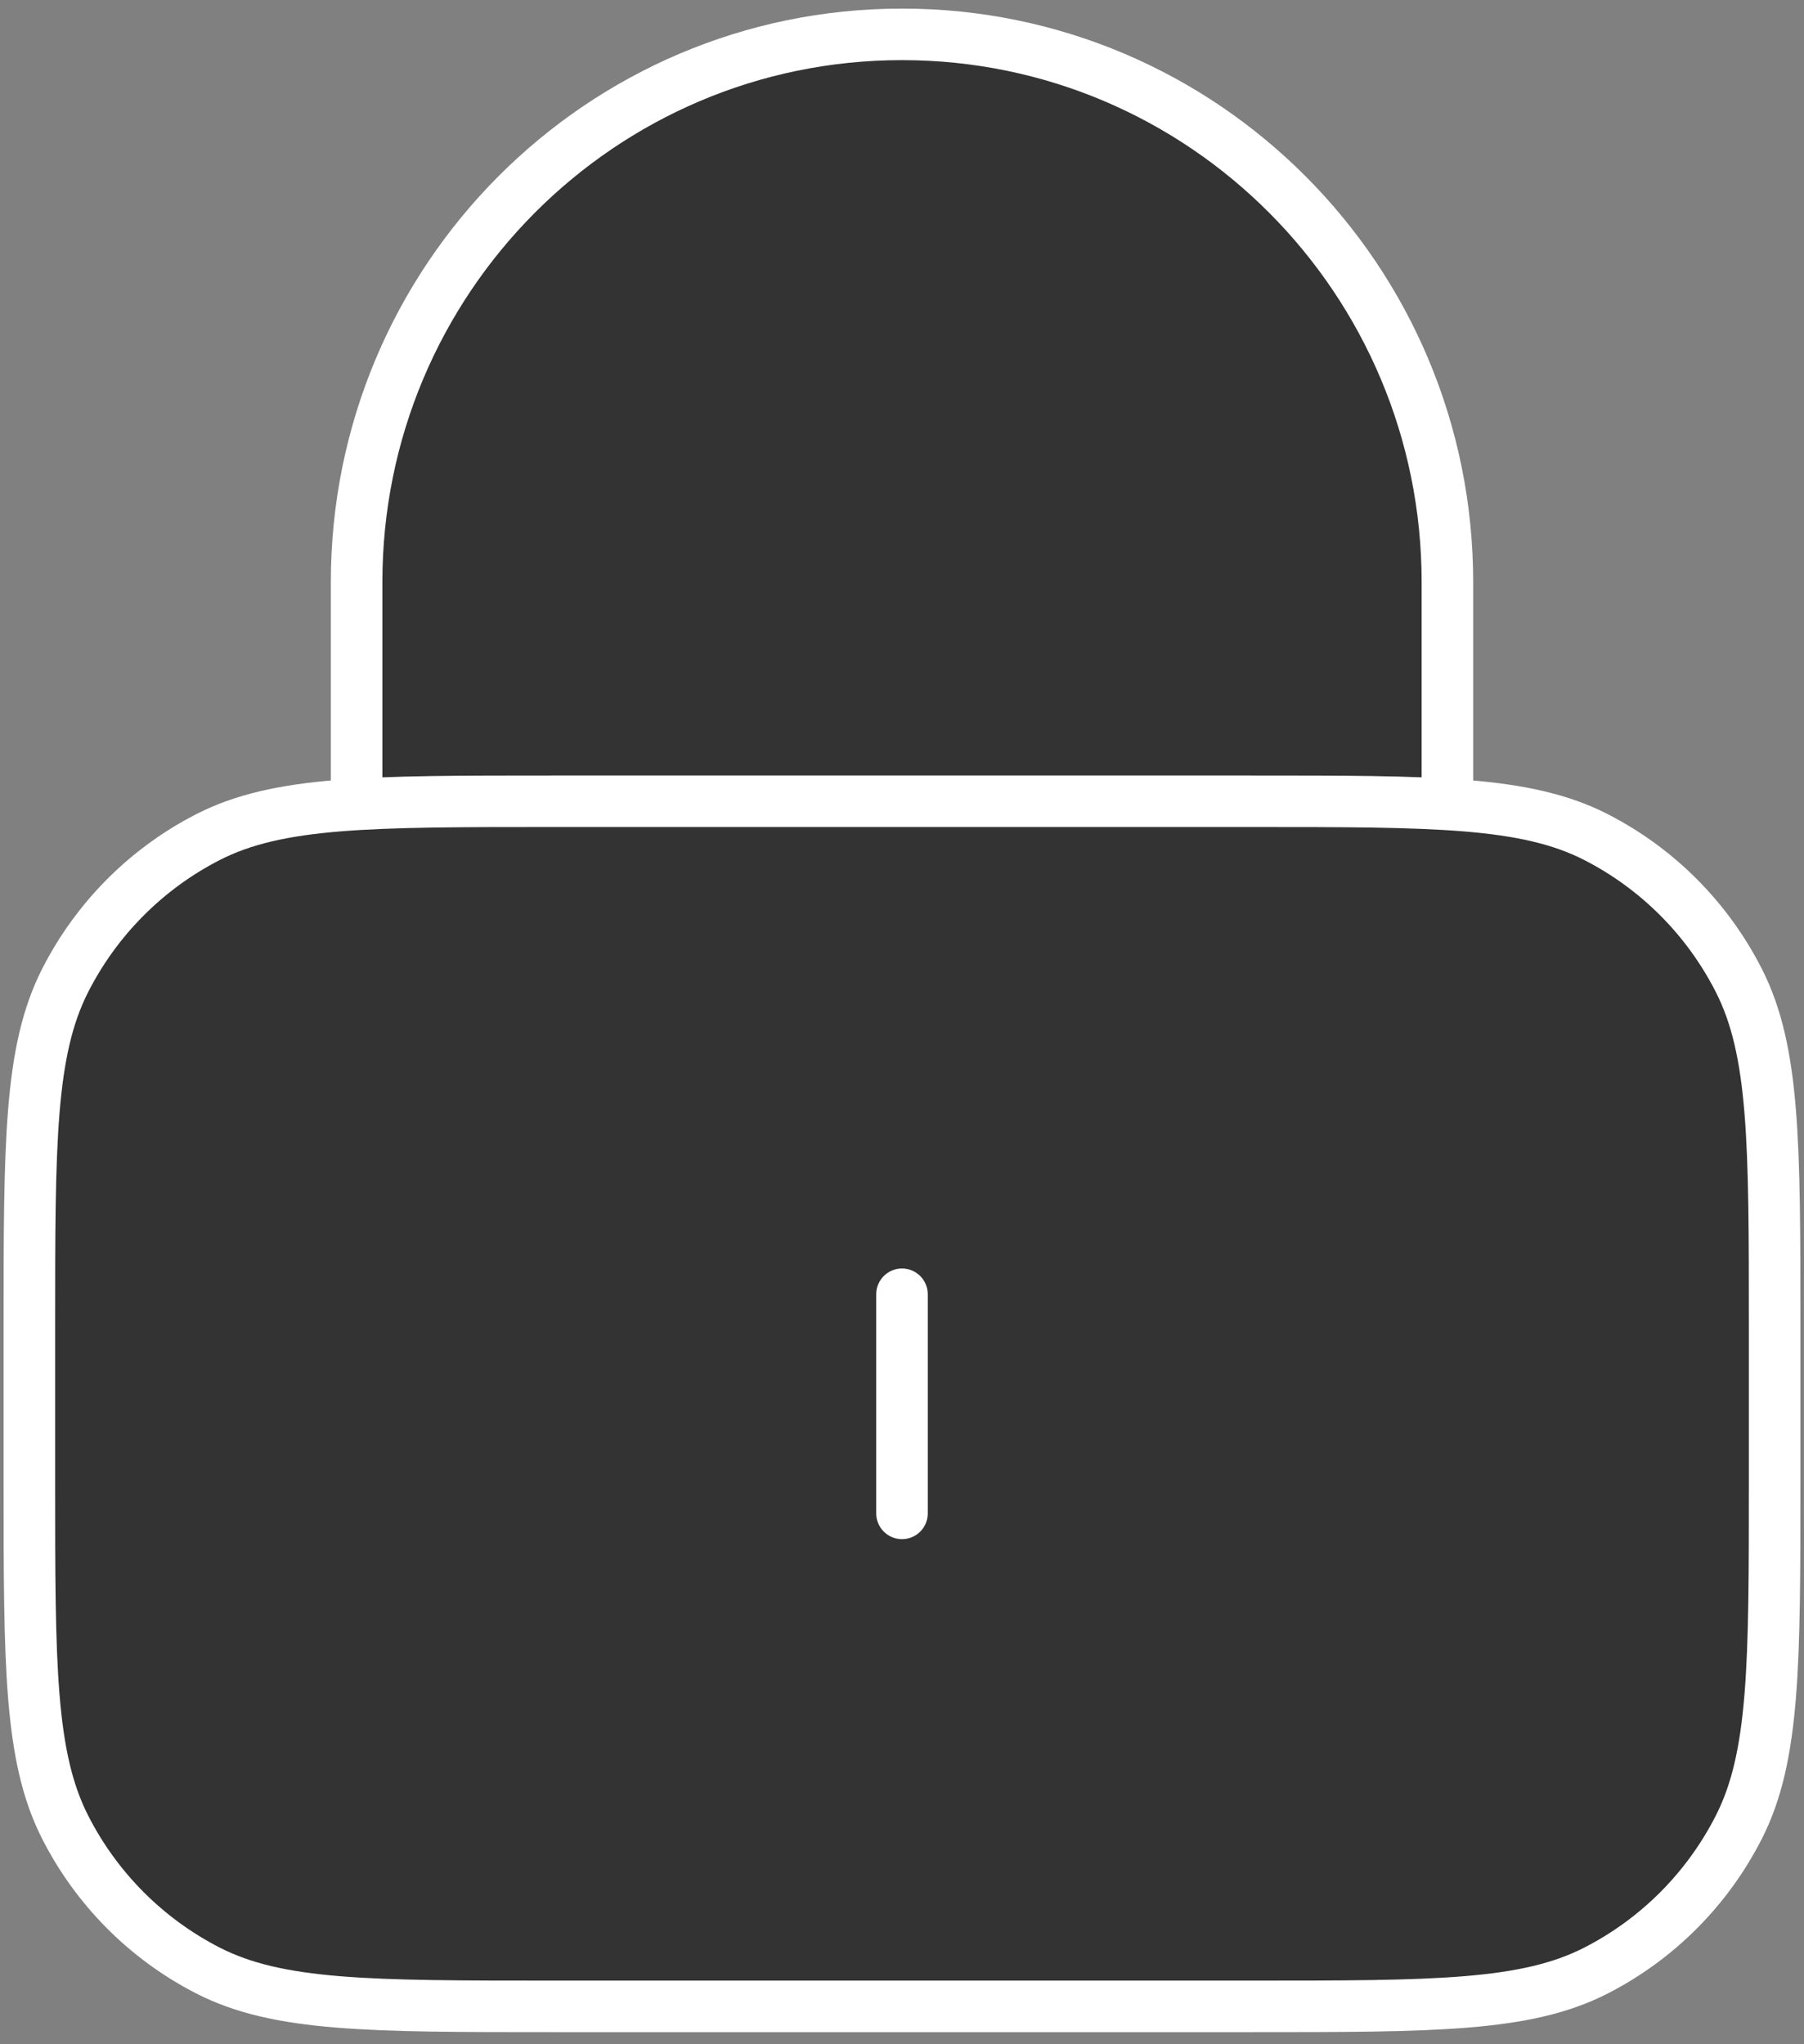
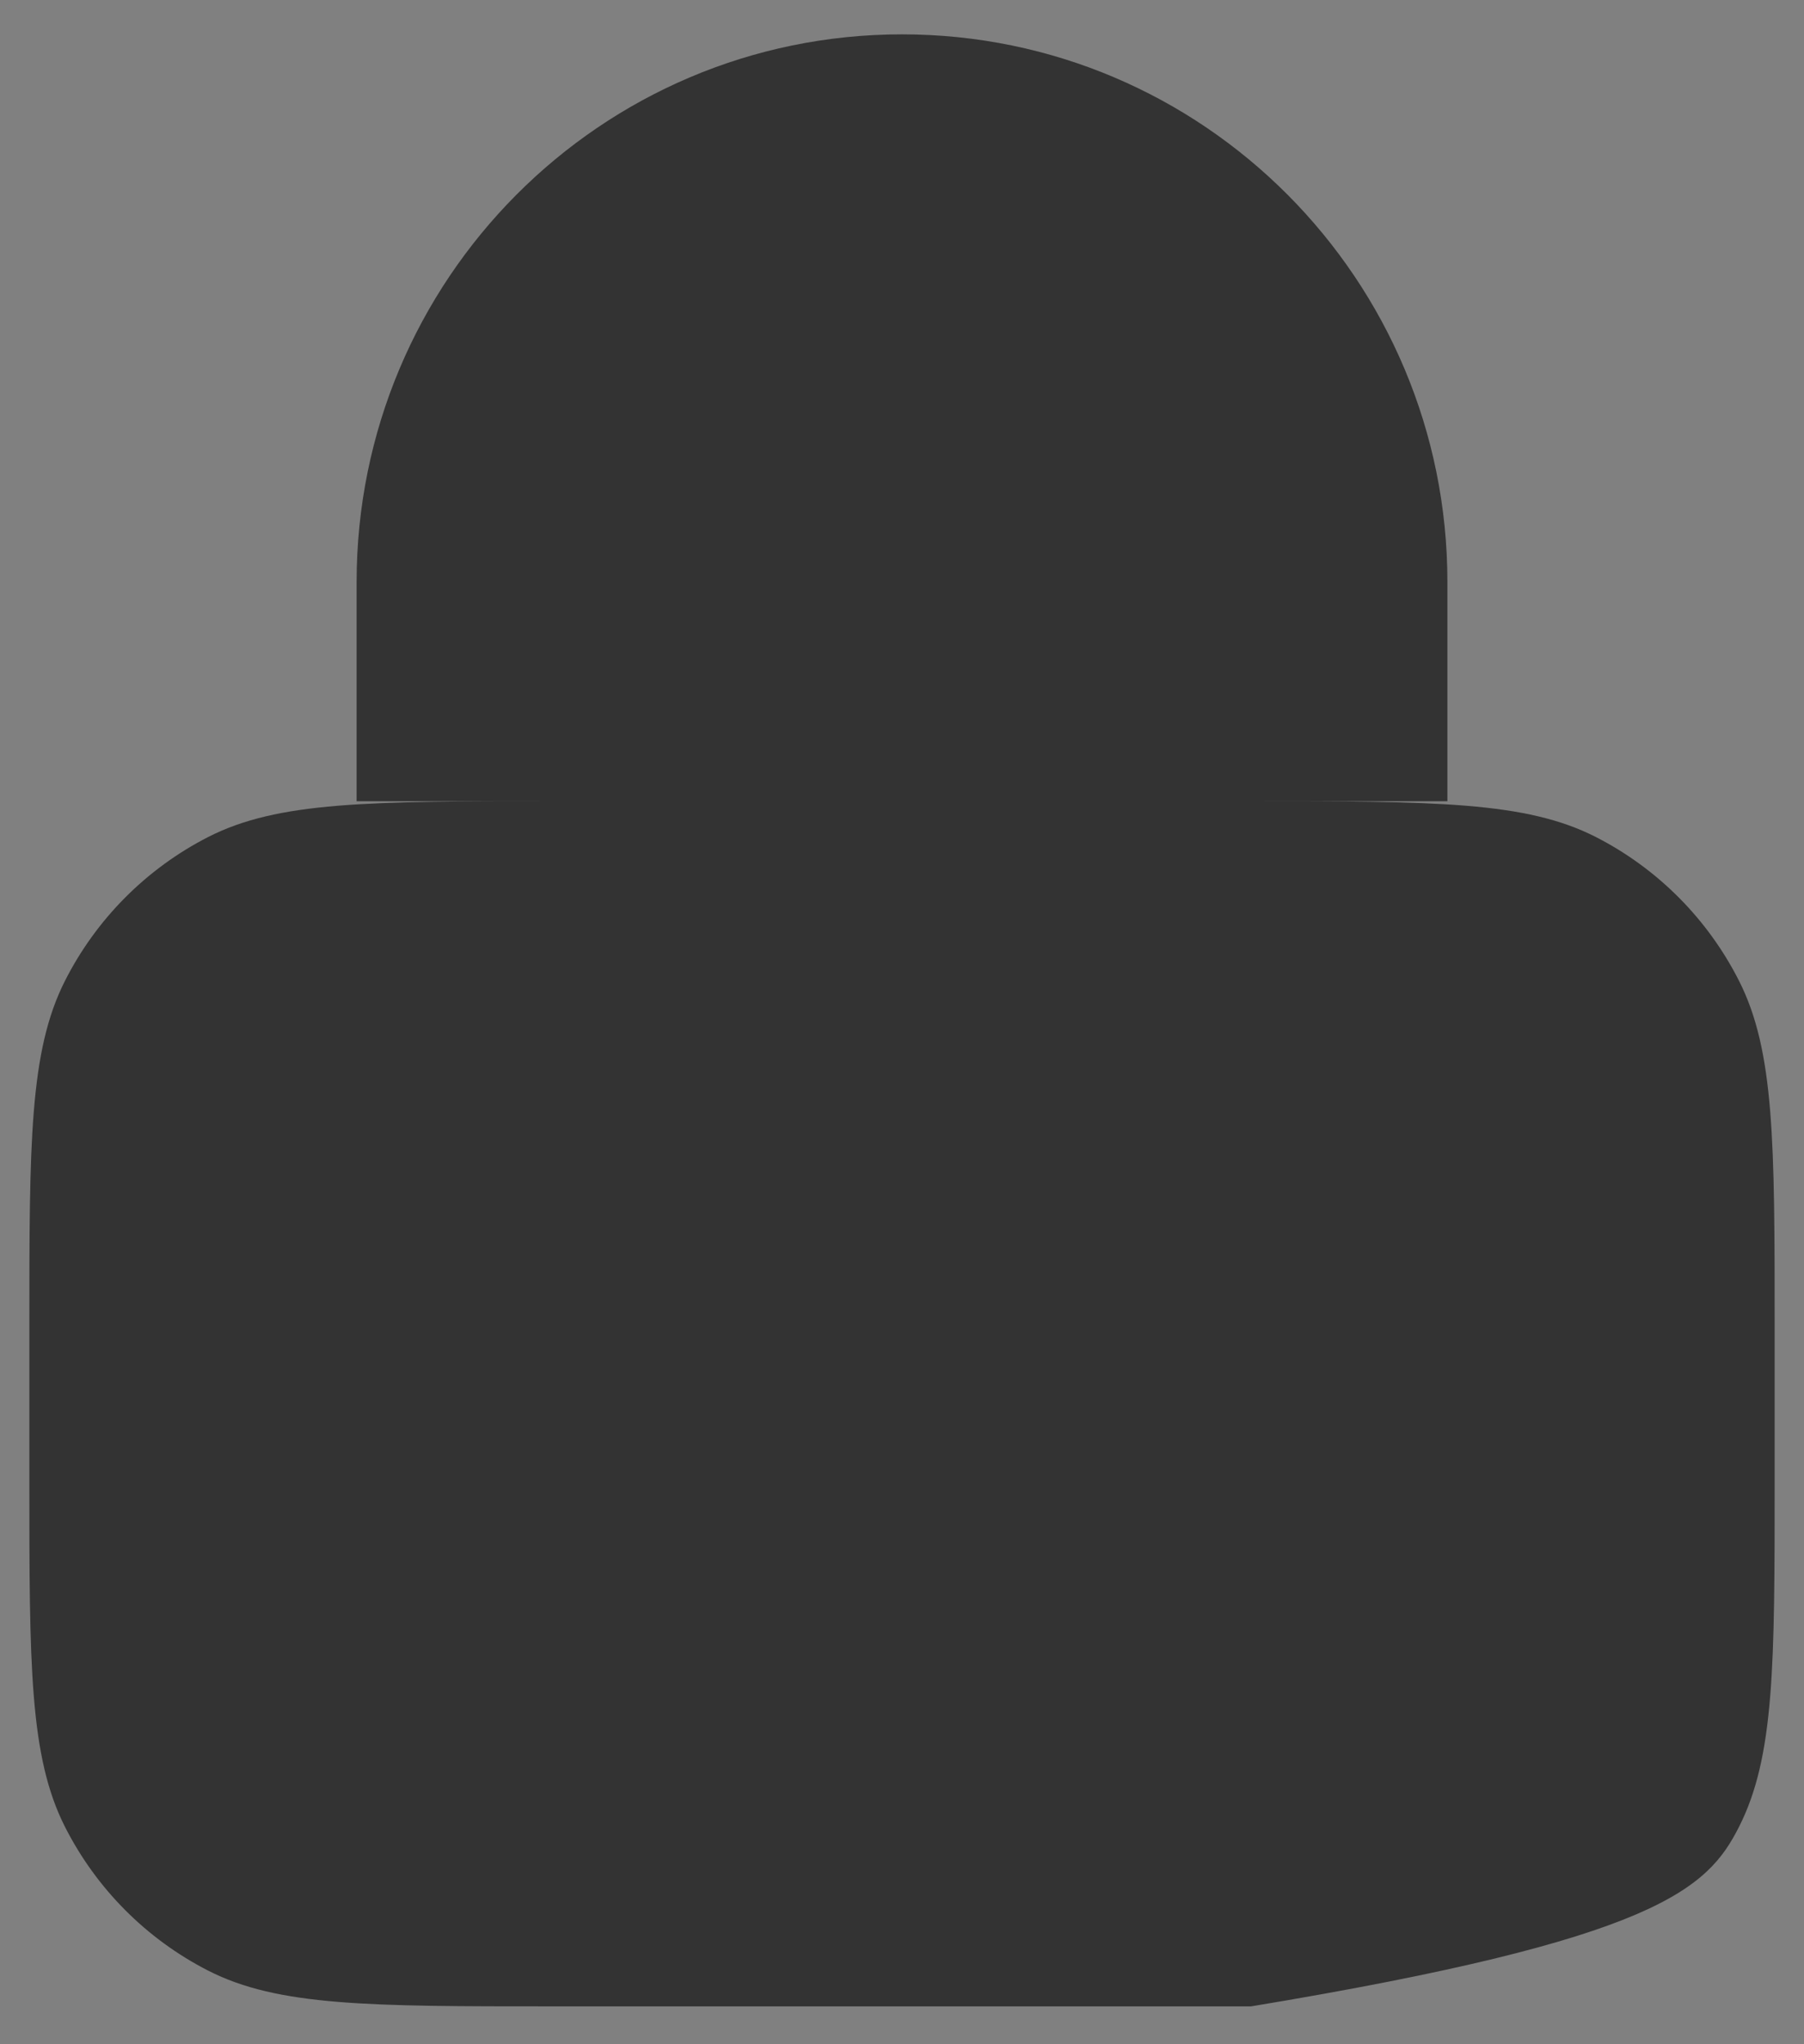
<svg xmlns="http://www.w3.org/2000/svg" width="105" height="119" viewBox="0 0 105 119" fill="none">
  <rect x="0" y="0" width="105" height="119" fill="#808080" stroke="none" />
-   <path d="M84.245 46.643V33.888C84.245 16.277 70.032 2 52.5 2C34.968 2 20.756 16.277 20.756 33.888V46.643M52.5 75.342V88.097V75.342ZM32.184 116.796H72.817C83.484 116.796 88.817 116.796 92.892 114.711C96.476 112.877 99.389 109.95 101.215 106.35C103.291 102.257 103.291 96.9 103.291 86.184V77.255C103.291 66.54 103.291 61.183 101.215 57.09C99.389 53.489 96.476 50.563 92.892 48.728C88.817 46.643 83.484 46.643 72.817 46.643H32.184C21.517 46.643 16.183 46.643 12.109 48.728C8.525 50.563 5.611 53.489 3.785 57.09C1.709 61.183 1.709 66.54 1.709 77.255V86.184C1.709 96.9 1.709 102.257 3.785 106.35C5.611 109.95 8.525 112.877 12.109 114.711C16.183 116.796 21.517 116.796 32.184 116.796Z" fill="black" fill-opacity="0.6" />
-   <path d="M84.245 46.643V33.888C84.245 16.277 70.032 2 52.5 2C34.968 2 20.756 16.277 20.756 33.888V46.643M52.5 75.342V88.097M32.184 116.796H72.817C83.484 116.796 88.817 116.796 92.892 114.711C96.476 112.877 99.389 109.95 101.215 106.35C103.291 102.257 103.291 96.9 103.291 86.184V77.255C103.291 66.54 103.291 61.183 101.215 57.09C99.389 53.489 96.476 50.563 92.892 48.728C88.817 46.643 83.484 46.643 72.817 46.643H32.184C21.517 46.643 16.183 46.643 12.109 48.728C8.525 50.563 5.611 53.489 3.785 57.09C1.709 61.183 1.709 66.54 1.709 77.255V86.184C1.709 96.9 1.709 102.257 3.785 106.35C5.611 109.95 8.525 112.877 12.109 114.711C16.183 116.796 21.517 116.796 32.184 116.796Z" stroke="white" stroke-width="3" stroke-linecap="round" stroke-linejoin="round" />
+   <path d="M84.245 46.643V33.888C84.245 16.277 70.032 2 52.5 2C34.968 2 20.756 16.277 20.756 33.888V46.643M52.5 75.342V88.097V75.342ZM32.184 116.796H72.817C96.476 112.877 99.389 109.95 101.215 106.35C103.291 102.257 103.291 96.9 103.291 86.184V77.255C103.291 66.54 103.291 61.183 101.215 57.09C99.389 53.489 96.476 50.563 92.892 48.728C88.817 46.643 83.484 46.643 72.817 46.643H32.184C21.517 46.643 16.183 46.643 12.109 48.728C8.525 50.563 5.611 53.489 3.785 57.09C1.709 61.183 1.709 66.54 1.709 77.255V86.184C1.709 96.9 1.709 102.257 3.785 106.35C5.611 109.95 8.525 112.877 12.109 114.711C16.183 116.796 21.517 116.796 32.184 116.796Z" fill="black" fill-opacity="0.6" />
</svg>